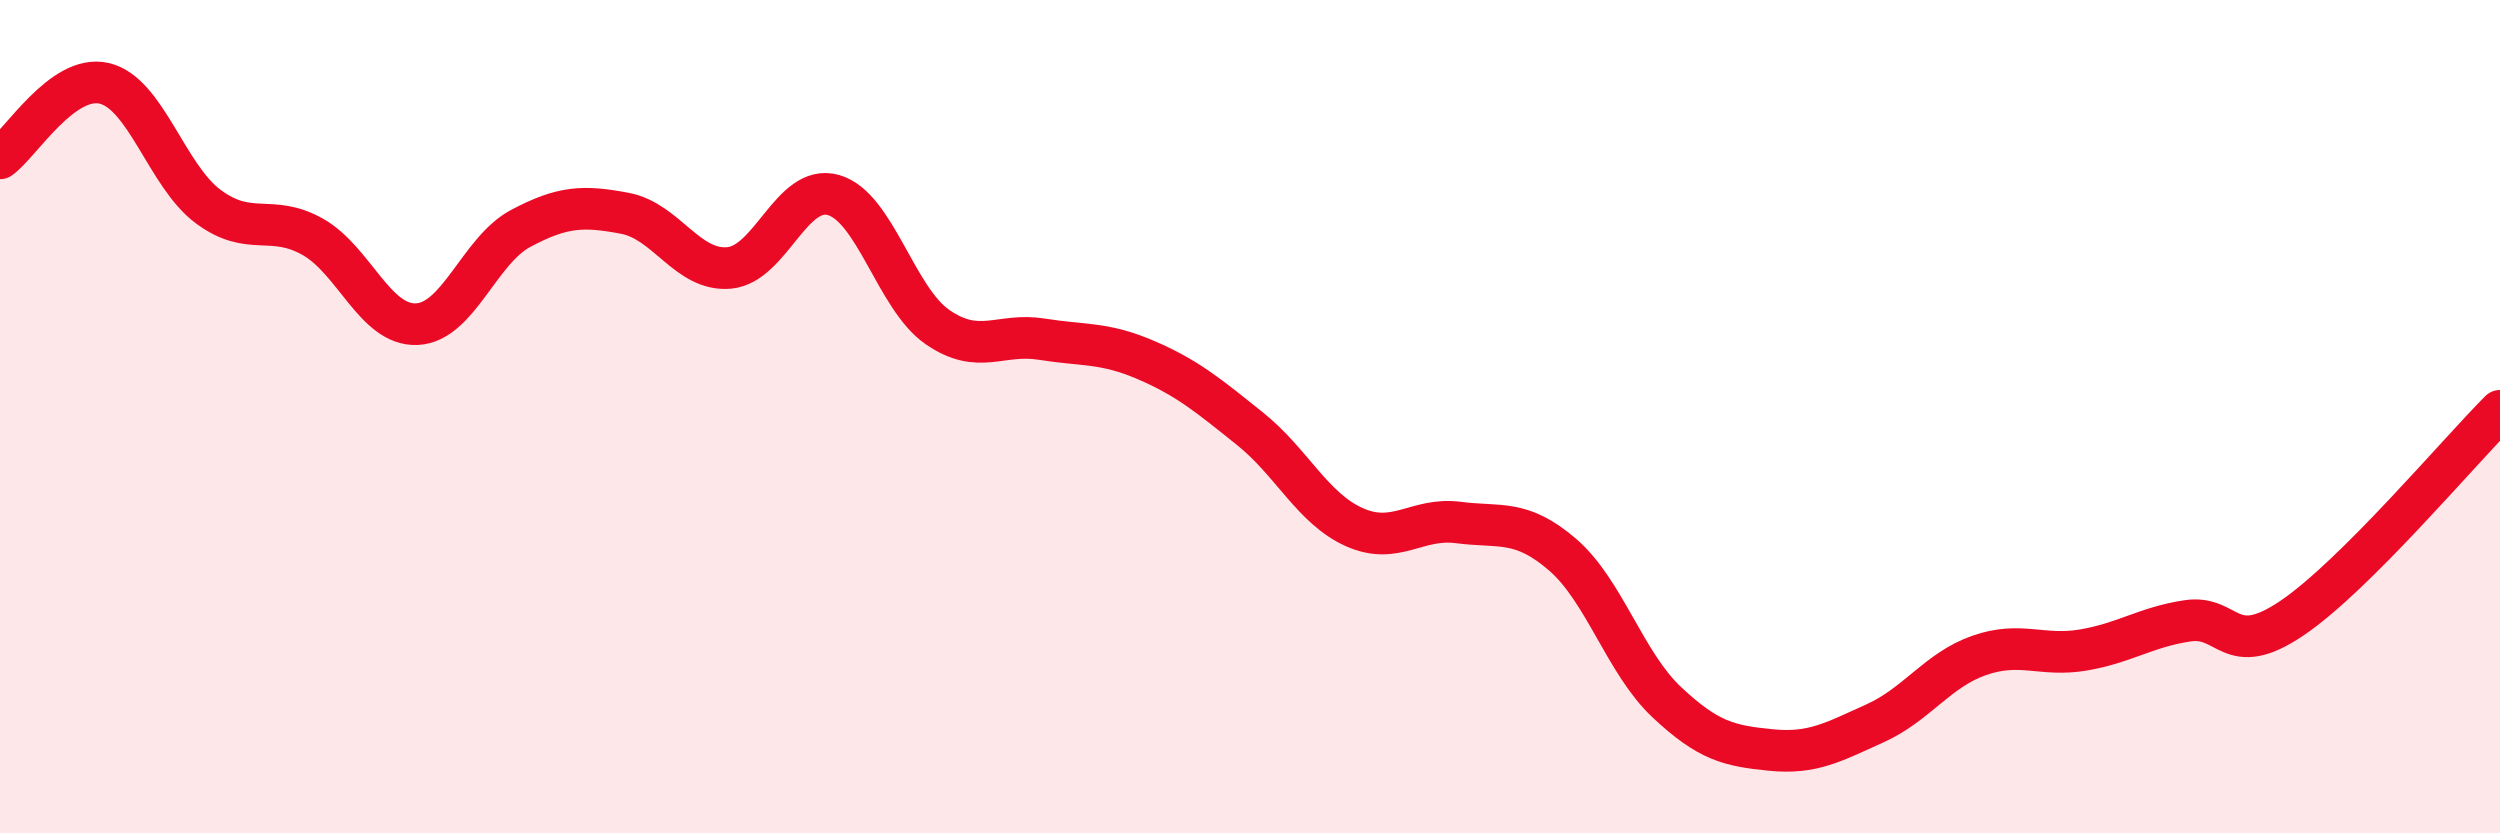
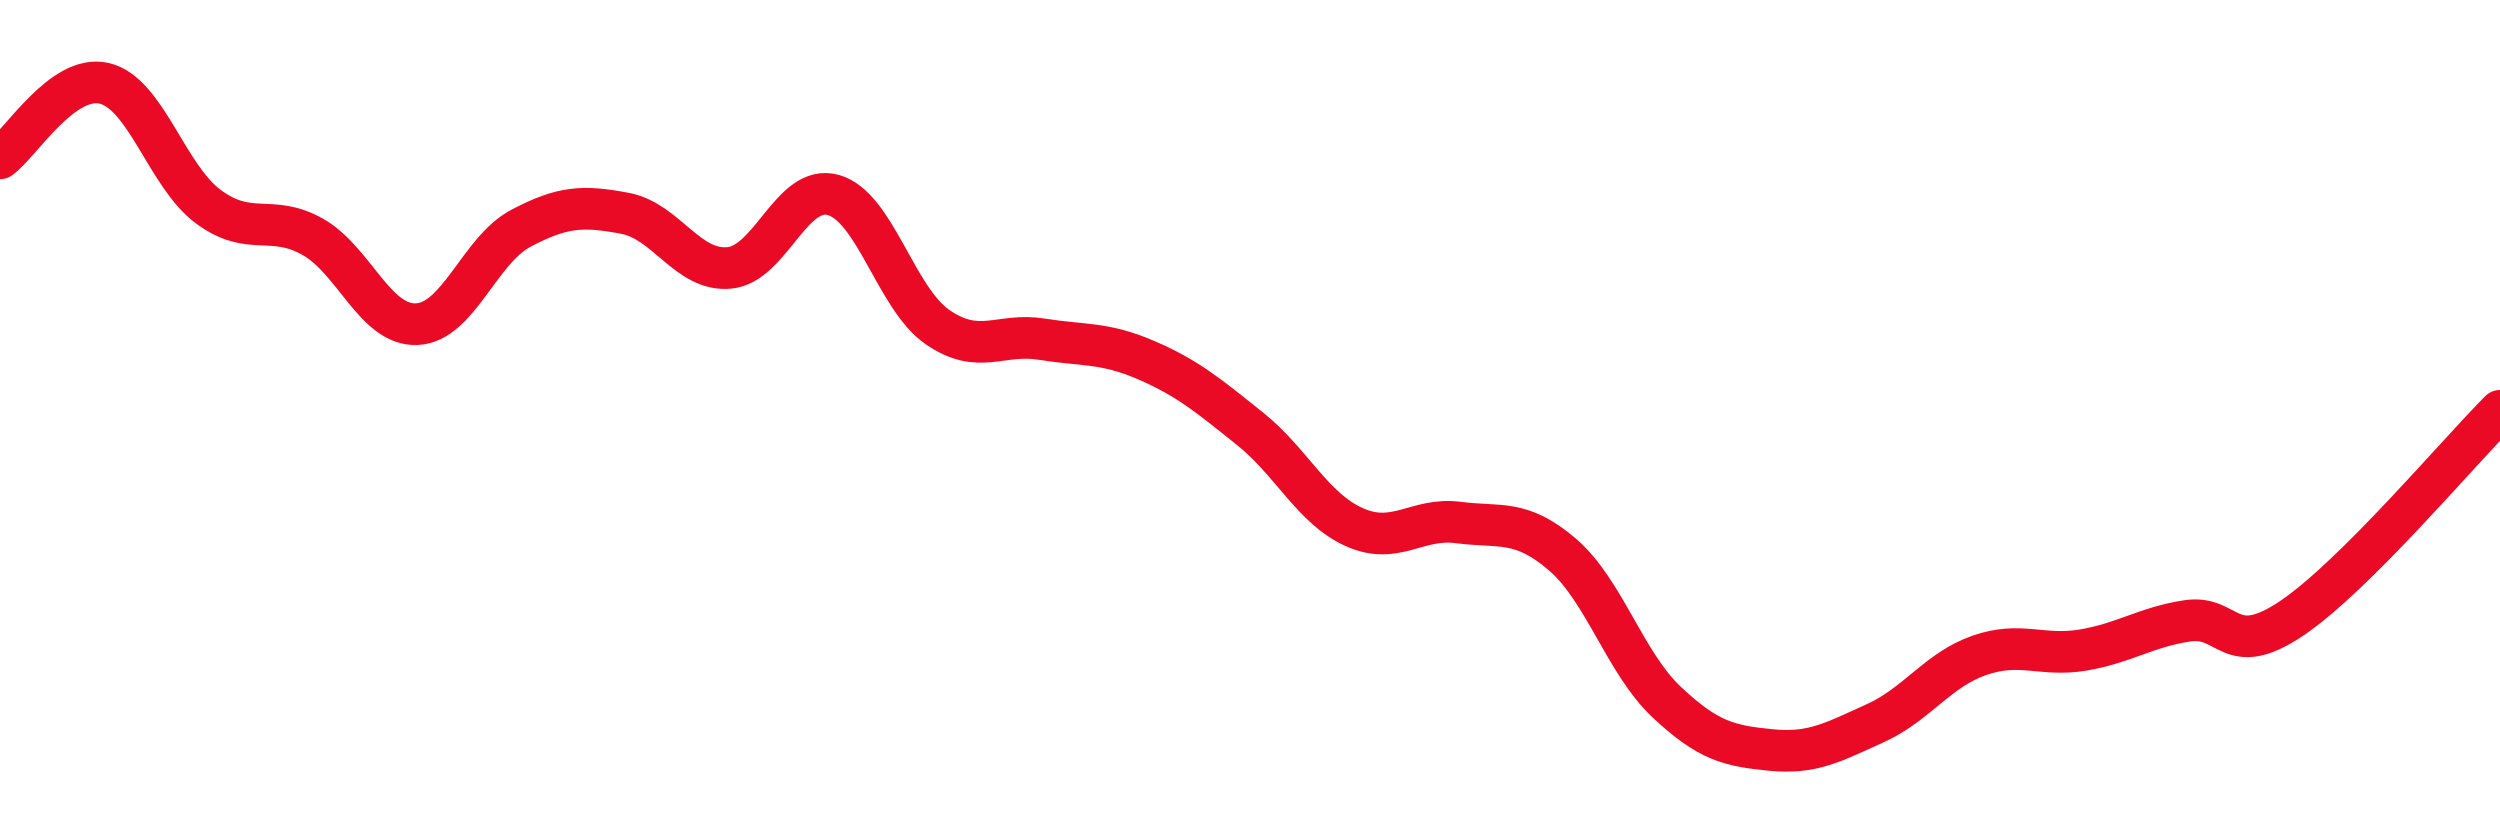
<svg xmlns="http://www.w3.org/2000/svg" width="60" height="20" viewBox="0 0 60 20">
-   <path d="M 0,3.8 C 0.5,3.44 1.5,1.77 2.5,2 C 3.5,2.23 4,4.22 5,4.96 C 6,5.7 6.5,5.12 7.5,5.68 C 8.5,6.24 9,7.82 10,7.78 C 11,7.74 11.5,6.01 12.5,5.48 C 13.5,4.95 14,4.93 15,5.12 C 16,5.31 16.5,6.52 17.5,6.43 C 18.5,6.34 19,4.4 20,4.68 C 21,4.96 21.5,7.16 22.5,7.85 C 23.5,8.54 24,7.98 25,8.14 C 26,8.3 26.5,8.21 27.5,8.64 C 28.5,9.07 29,9.49 30,10.29 C 31,11.09 31.5,12.2 32.5,12.65 C 33.5,13.1 34,12.41 35,12.54 C 36,12.67 36.5,12.45 37.5,13.31 C 38.5,14.17 39,15.91 40,16.85 C 41,17.79 41.5,17.9 42.5,18 C 43.5,18.1 44,17.81 45,17.36 C 46,16.91 46.5,16.08 47.5,15.73 C 48.5,15.38 49,15.77 50,15.6 C 51,15.43 51.5,15.05 52.5,14.9 C 53.5,14.75 53.5,15.85 55,14.84 C 56.5,13.83 59,10.86 60,9.86L60 20L0 20Z" fill="#EB0A25" opacity="0.1" stroke-linecap="round" stroke-linejoin="round" />
  <path d="M 0,3.8 C 0.5,3.44 1.5,1.77 2.5,2 C 3.5,2.23 4,4.22 5,4.96 C 6,5.7 6.5,5.12 7.5,5.68 C 8.5,6.24 9,7.82 10,7.78 C 11,7.74 11.5,6.01 12.5,5.48 C 13.5,4.95 14,4.93 15,5.12 C 16,5.31 16.5,6.52 17.5,6.43 C 18.5,6.34 19,4.4 20,4.68 C 21,4.96 21.5,7.16 22.5,7.85 C 23.5,8.54 24,7.98 25,8.14 C 26,8.3 26.5,8.21 27.5,8.64 C 28.5,9.07 29,9.49 30,10.29 C 31,11.09 31.5,12.2 32.5,12.65 C 33.5,13.1 34,12.41 35,12.54 C 36,12.67 36.5,12.45 37.5,13.31 C 38.5,14.17 39,15.91 40,16.85 C 41,17.79 41.5,17.9 42.5,18 C 43.5,18.1 44,17.81 45,17.36 C 46,16.91 46.5,16.08 47.5,15.73 C 48.5,15.38 49,15.77 50,15.6 C 51,15.43 51.5,15.05 52.5,14.9 C 53.5,14.75 53.5,15.85 55,14.84 C 56.5,13.83 59,10.86 60,9.86" stroke="#EB0A25" stroke-width="1" fill="none" stroke-linecap="round" stroke-linejoin="round" />
</svg>